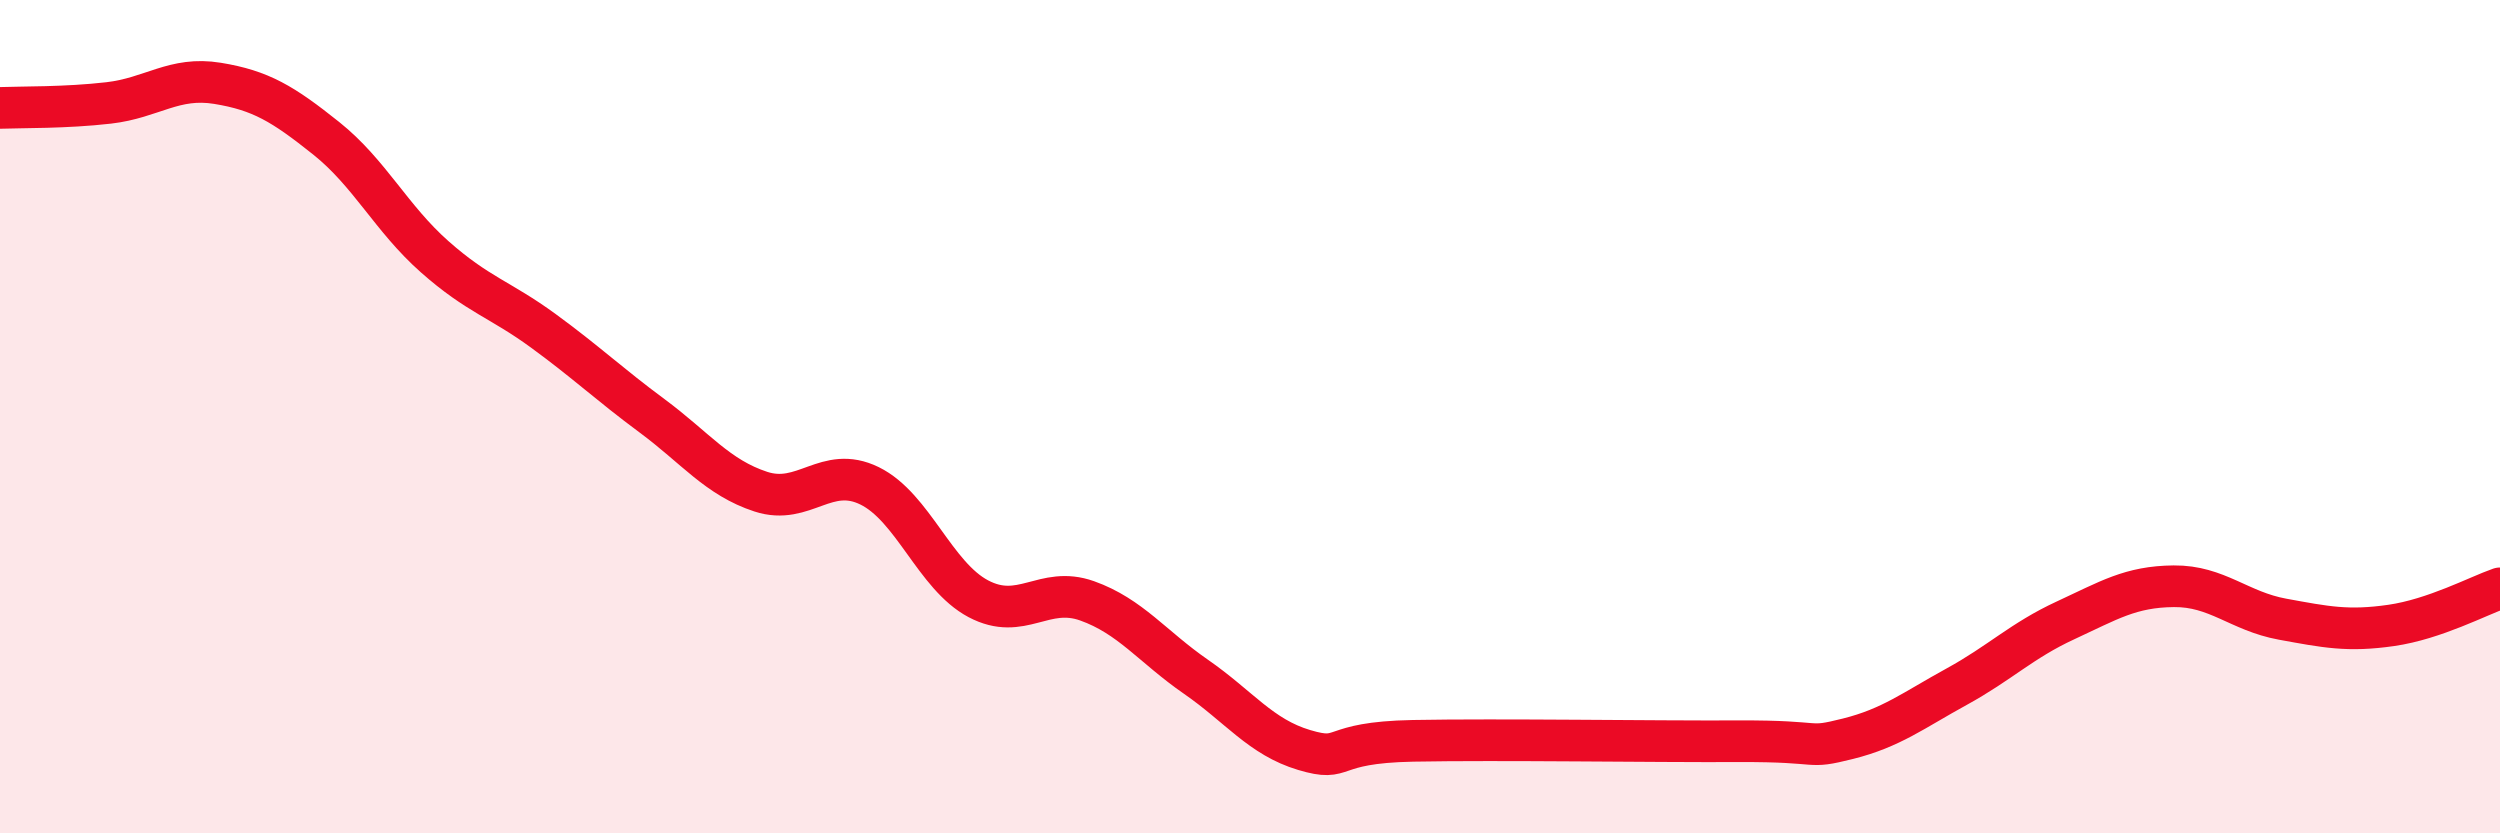
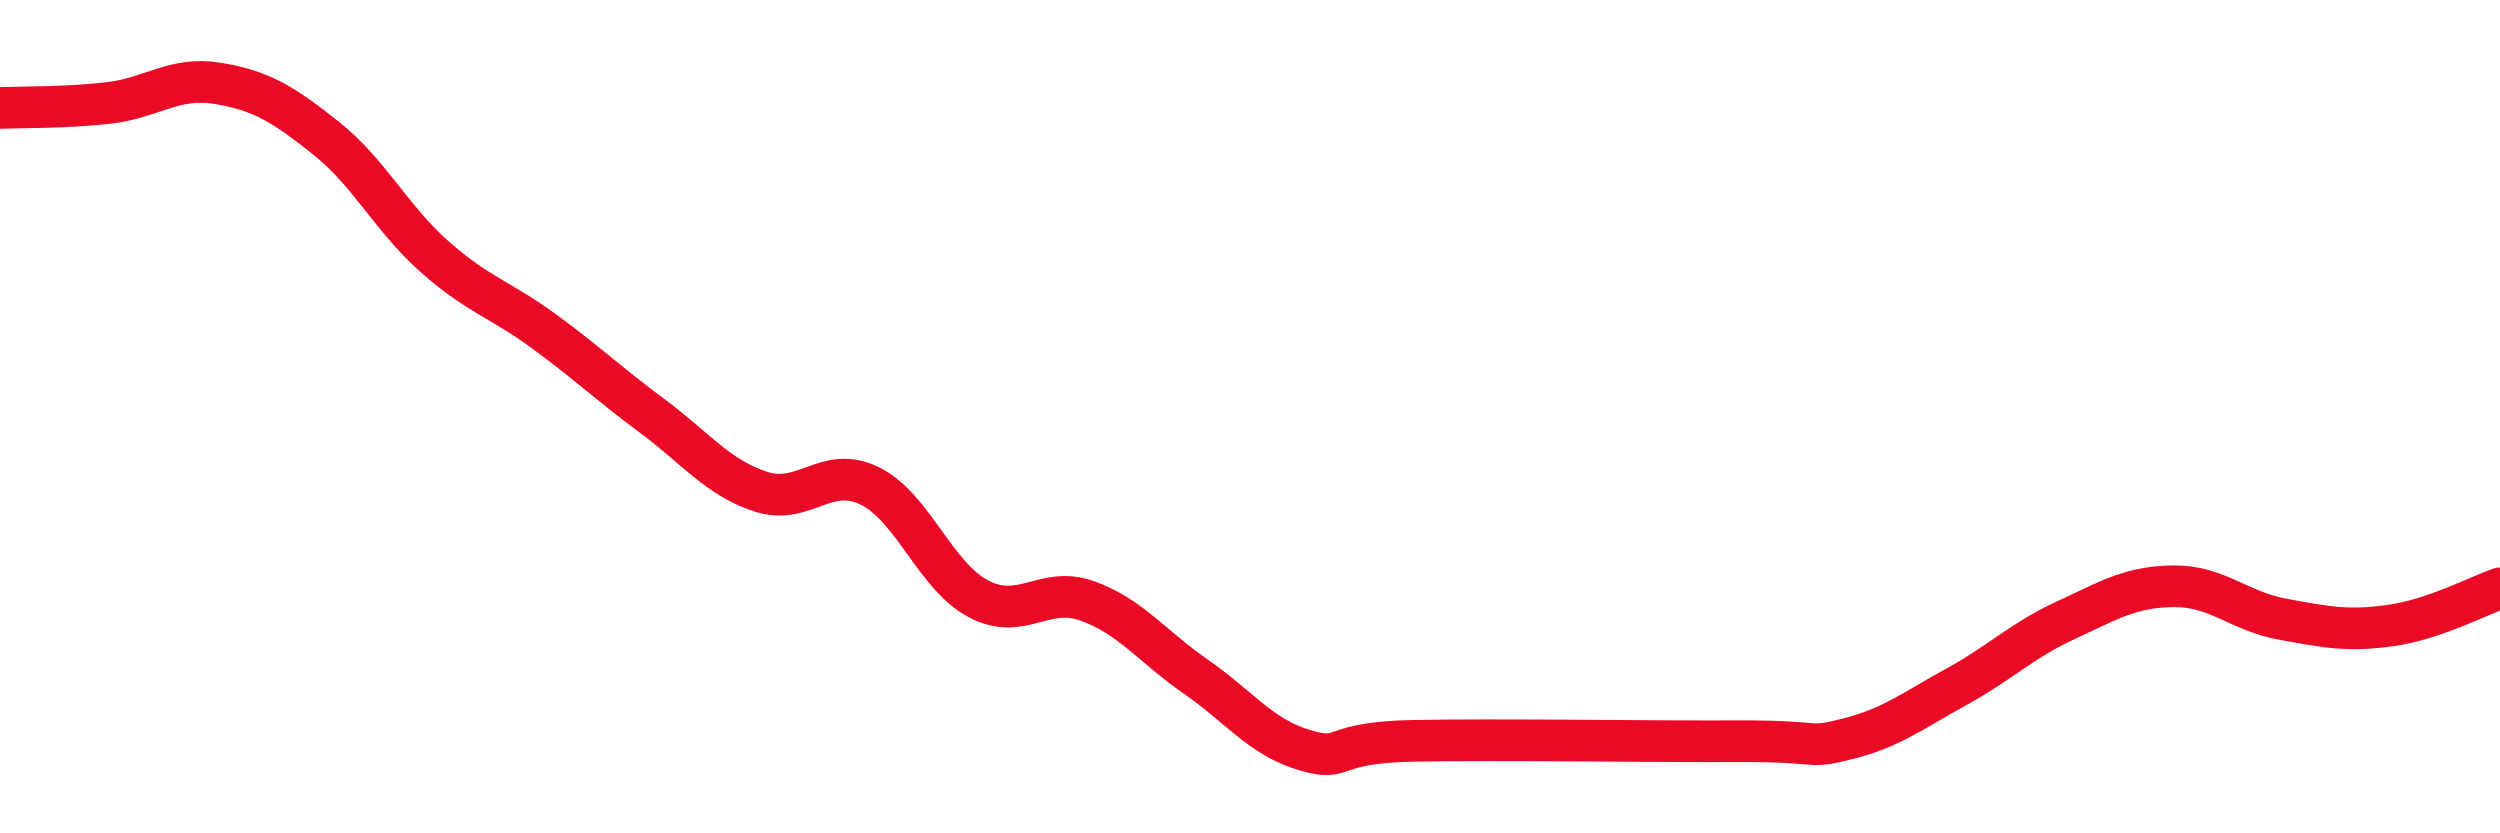
<svg xmlns="http://www.w3.org/2000/svg" width="60" height="20" viewBox="0 0 60 20">
-   <path d="M 0,2.59 C 0.52,2.57 1.57,2.59 2.61,2.47 C 3.65,2.35 4.18,1.83 5.22,2 C 6.26,2.17 6.79,2.49 7.83,3.32 C 8.87,4.15 9.39,5.24 10.43,6.16 C 11.47,7.08 12,7.18 13.04,7.94 C 14.08,8.7 14.61,9.21 15.65,9.98 C 16.69,10.75 17.22,11.46 18.26,11.8 C 19.3,12.14 19.83,11.15 20.87,11.66 C 21.91,12.17 22.44,13.82 23.48,14.37 C 24.52,14.92 25.05,14.05 26.09,14.42 C 27.13,14.79 27.66,15.52 28.7,16.24 C 29.74,16.96 30.26,17.69 31.3,18 C 32.34,18.31 31.82,17.82 33.91,17.78 C 36,17.74 39.65,17.8 41.74,17.79 C 43.83,17.78 43.31,17.99 44.35,17.73 C 45.39,17.47 45.92,17.05 46.96,16.48 C 48,15.91 48.53,15.37 49.57,14.89 C 50.61,14.41 51.13,14.08 52.17,14.07 C 53.21,14.06 53.74,14.67 54.78,14.86 C 55.82,15.05 56.35,15.16 57.39,15.01 C 58.43,14.86 59.48,14.3 60,14.12L60 20L0 20Z" fill="#EB0A25" opacity="0.1" stroke-linecap="round" stroke-linejoin="round" />
  <path d="M 0,2.59 C 0.52,2.57 1.57,2.59 2.61,2.47 C 3.65,2.35 4.18,1.83 5.22,2 C 6.26,2.17 6.79,2.49 7.83,3.32 C 8.87,4.15 9.39,5.24 10.43,6.16 C 11.47,7.08 12,7.18 13.04,7.94 C 14.08,8.7 14.61,9.21 15.65,9.98 C 16.69,10.75 17.22,11.46 18.26,11.8 C 19.3,12.14 19.83,11.15 20.87,11.66 C 21.91,12.17 22.44,13.82 23.48,14.37 C 24.52,14.92 25.05,14.05 26.09,14.42 C 27.13,14.79 27.66,15.52 28.7,16.24 C 29.74,16.96 30.26,17.69 31.3,18 C 32.34,18.31 31.82,17.82 33.91,17.78 C 36,17.74 39.65,17.8 41.74,17.79 C 43.83,17.78 43.31,17.99 44.35,17.73 C 45.39,17.47 45.92,17.05 46.96,16.48 C 48,15.91 48.53,15.37 49.57,14.89 C 50.61,14.41 51.13,14.08 52.17,14.07 C 53.21,14.06 53.74,14.67 54.78,14.86 C 55.82,15.05 56.35,15.16 57.39,15.01 C 58.43,14.86 59.48,14.3 60,14.12" stroke="#EB0A25" stroke-width="1" fill="none" stroke-linecap="round" stroke-linejoin="round" />
</svg>